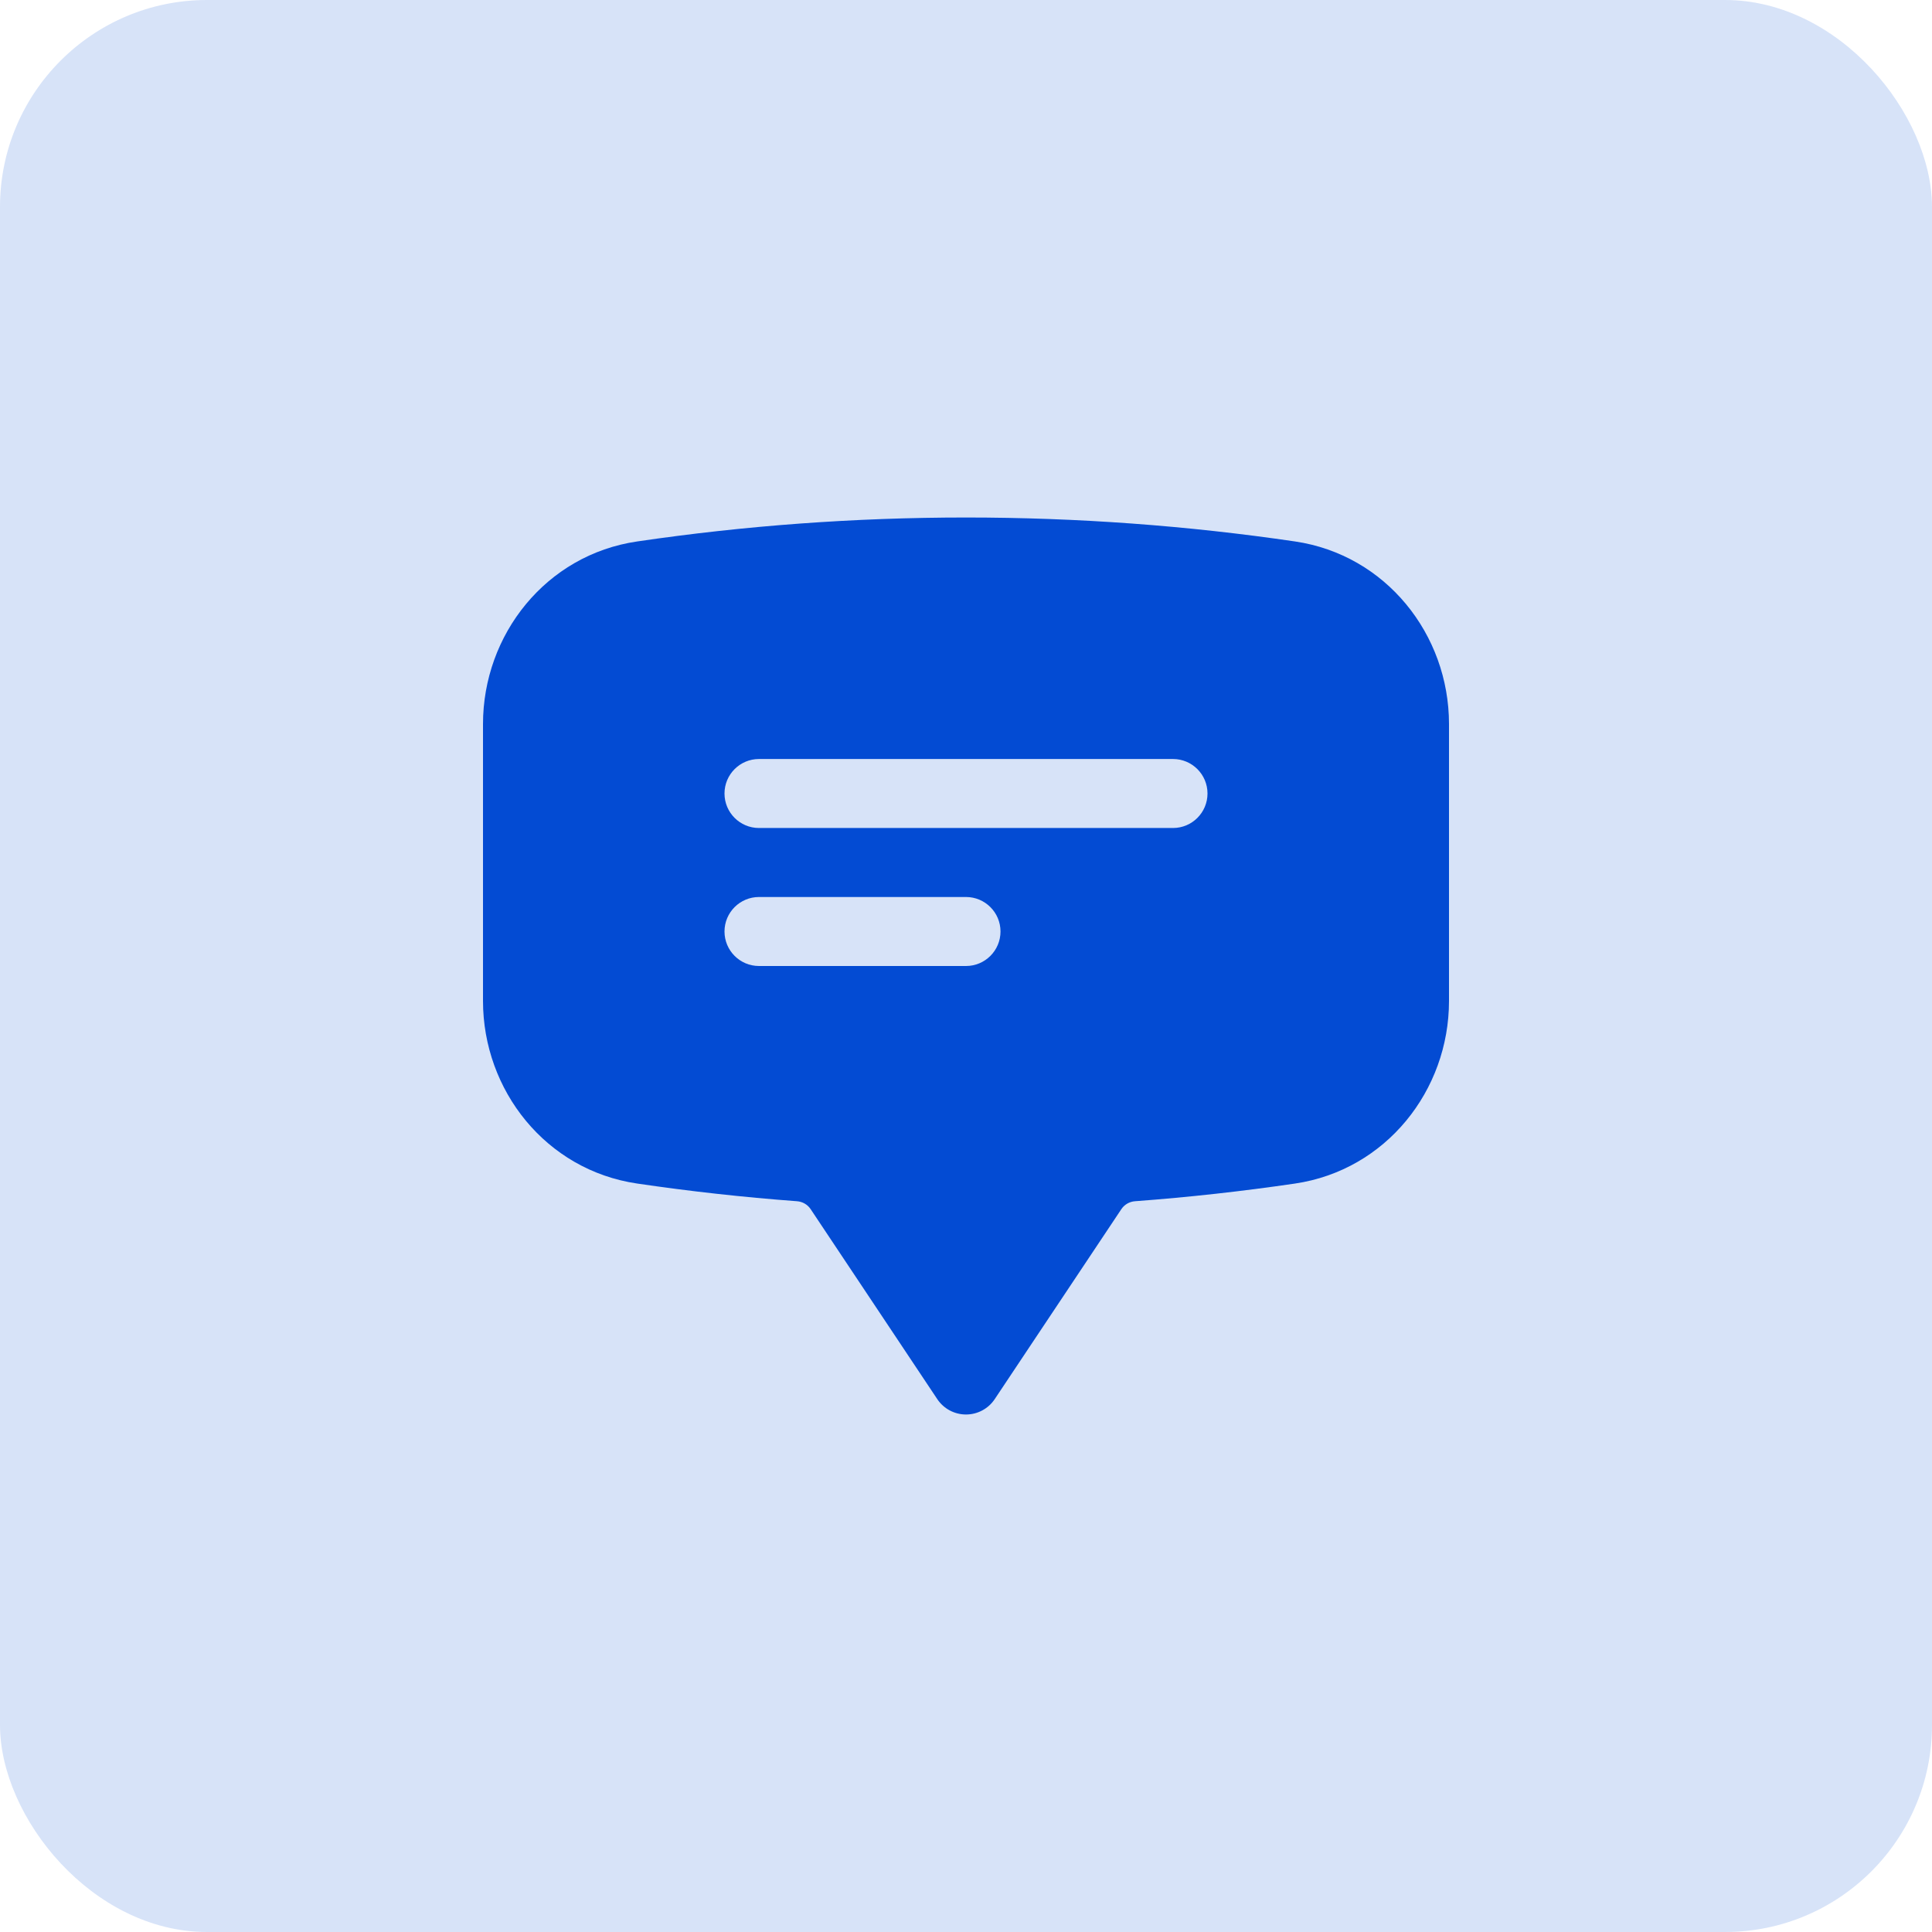
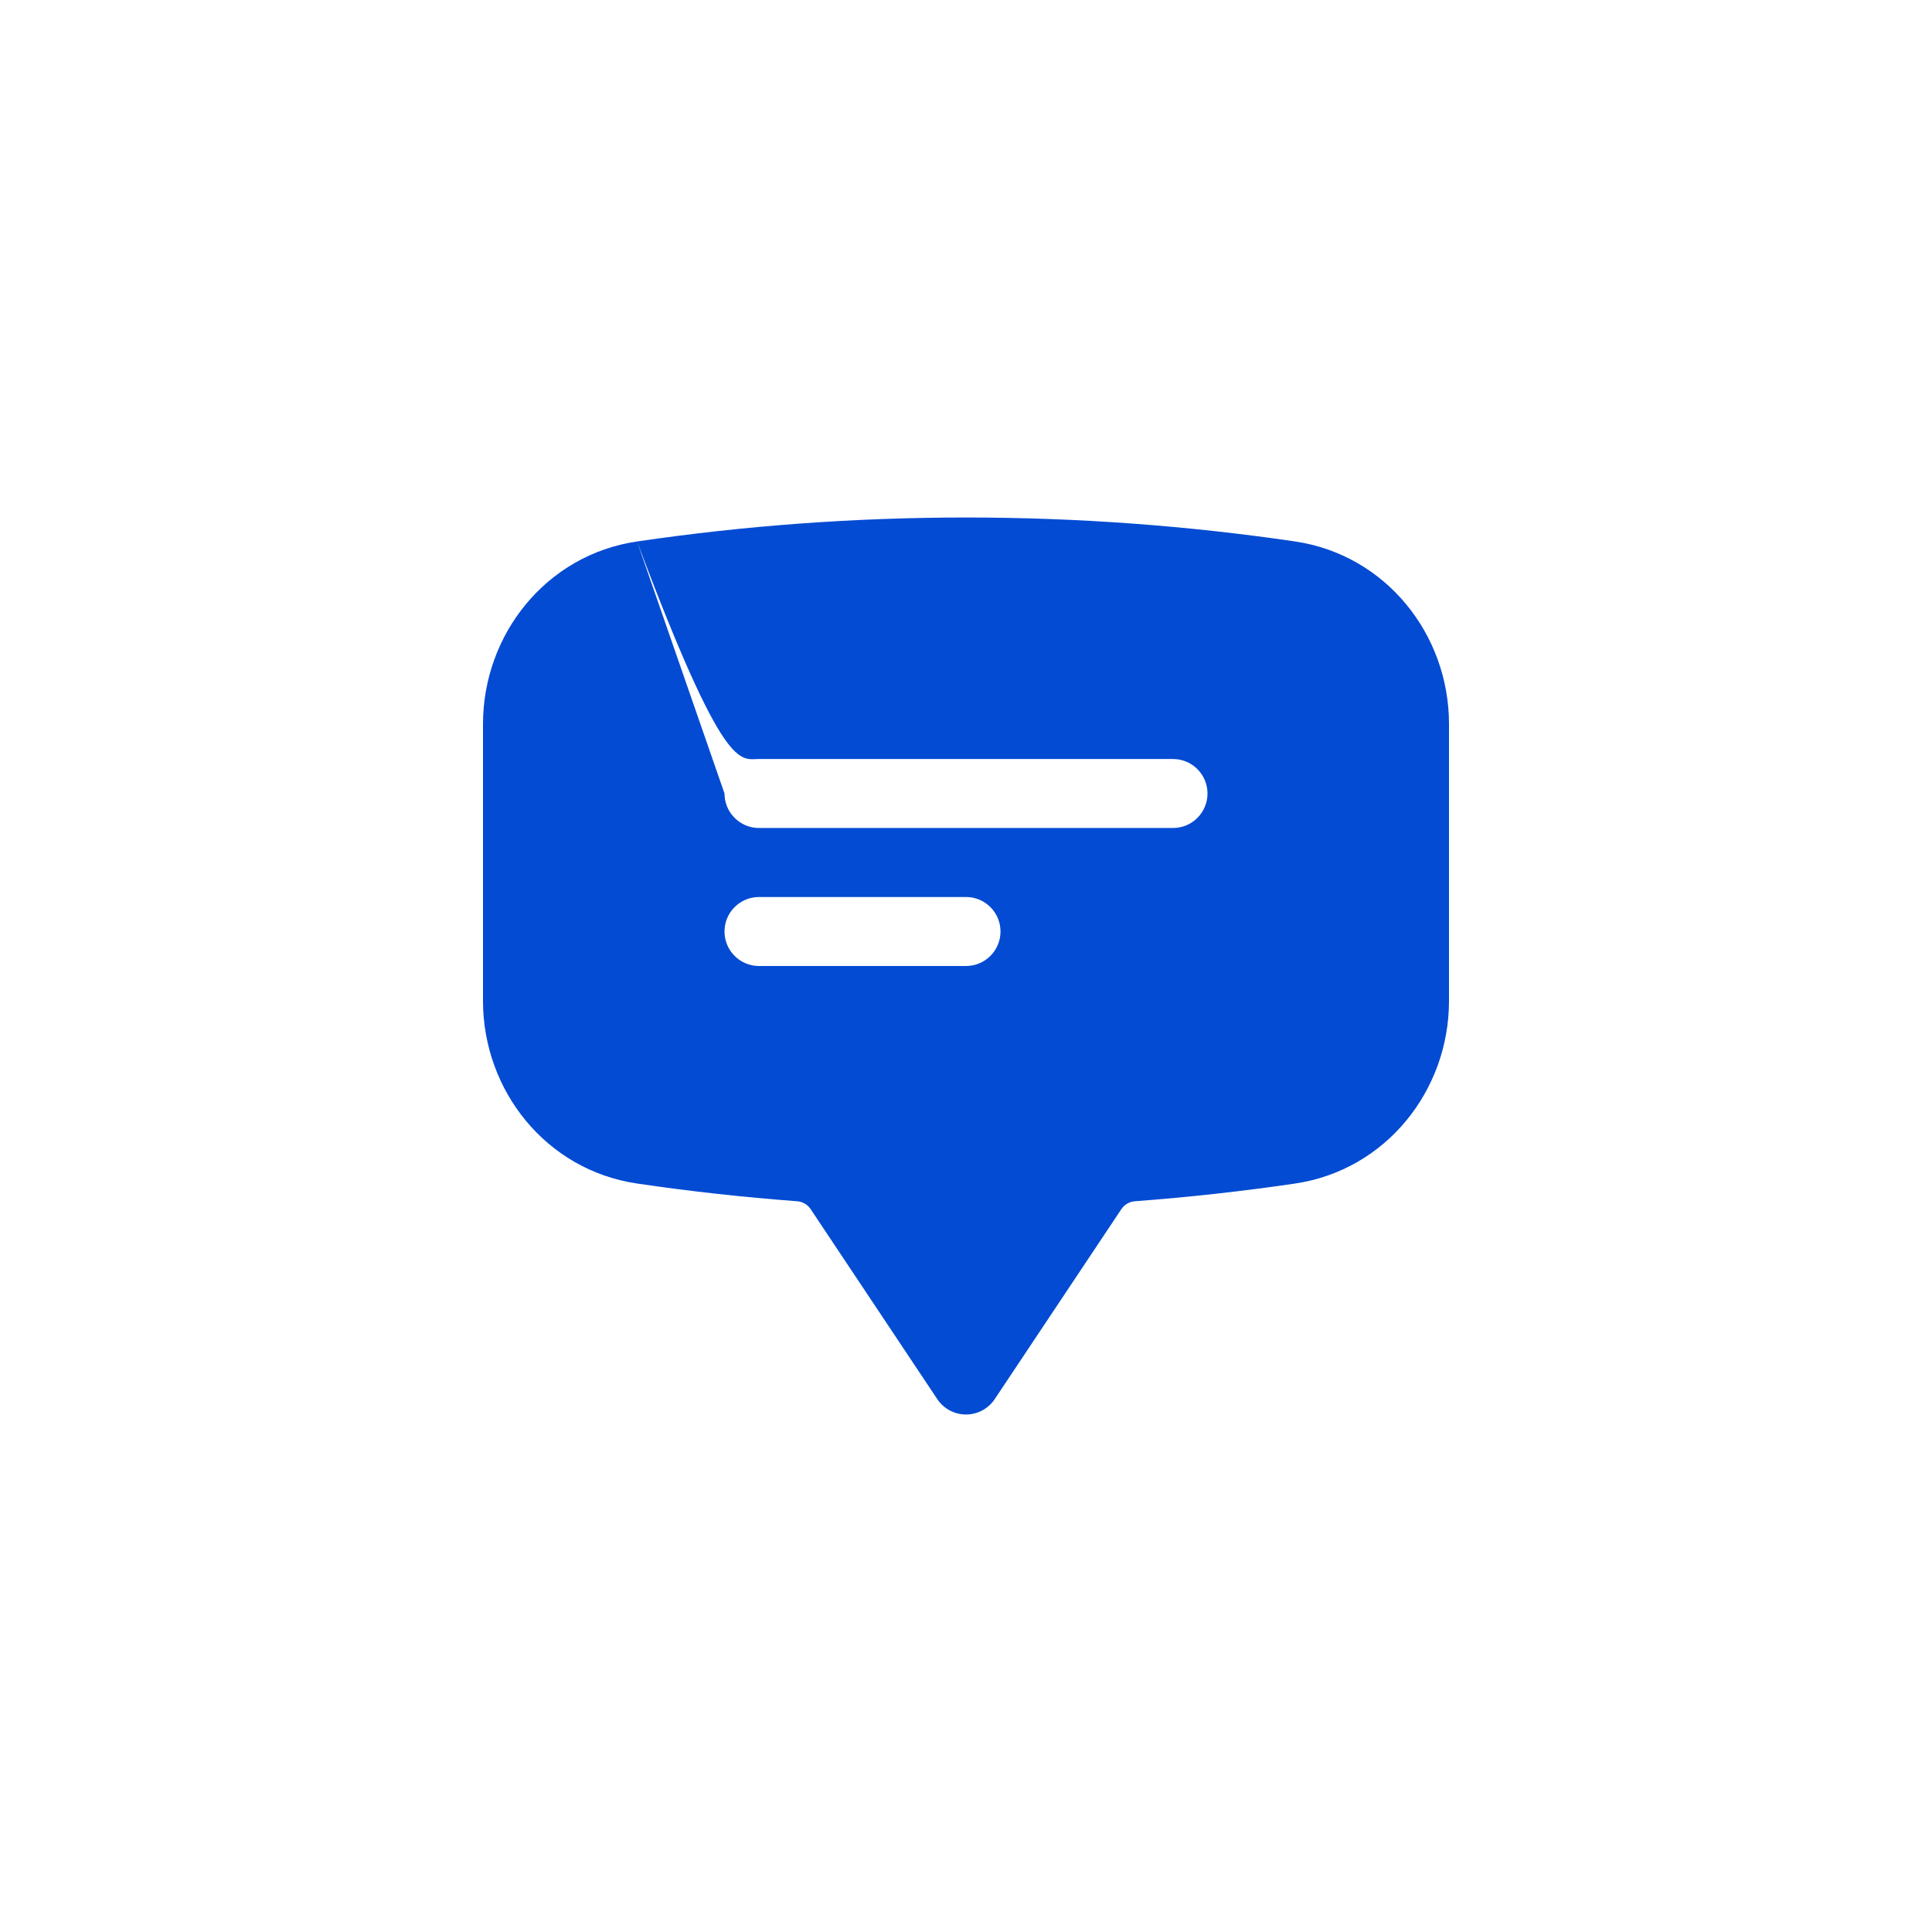
<svg xmlns="http://www.w3.org/2000/svg" width="56" height="56" viewBox="0 0 56 56" fill="none">
-   <rect width="56" height="56" rx="6" fill="#034BD3" fill-opacity="0.16" />
-   <path fill-rule="evenodd" clip-rule="evenodd" d="M18.465 15.695C21.577 15.237 24.762 15 28 15C31.239 15 34.423 15.237 37.535 15.694C40.173 16.082 42 18.393 42 20.987V29.013C42 31.607 40.173 33.918 37.535 34.306C36.007 34.53 34.462 34.702 32.901 34.818C32.735 34.83 32.591 34.917 32.505 35.045L28.832 40.555C28.647 40.833 28.334 41 28 41C27.666 41 27.353 40.833 27.168 40.555L23.495 35.045C23.409 34.917 23.265 34.83 23.099 34.818C21.538 34.702 19.993 34.53 18.465 34.305C15.827 33.917 14 31.607 14 29.012V20.988C14 18.393 15.827 16.082 18.465 15.695ZM21 23C21 22.448 21.448 22 22 22H34C34.552 22 35 22.448 35 23C35 23.552 34.552 24 34 24H22C21.448 24 21 23.552 21 23ZM22 26C21.448 26 21 26.448 21 27C21 27.552 21.448 28 22 28H28C28.552 28 29 27.552 29 27C29 26.448 28.552 26 28 26H22Z" fill="#034BD3" />
+   <path fill-rule="evenodd" clip-rule="evenodd" d="M18.465 15.695C21.577 15.237 24.762 15 28 15C31.239 15 34.423 15.237 37.535 15.694C40.173 16.082 42 18.393 42 20.987V29.013C42 31.607 40.173 33.918 37.535 34.306C36.007 34.53 34.462 34.702 32.901 34.818C32.735 34.83 32.591 34.917 32.505 35.045L28.832 40.555C28.647 40.833 28.334 41 28 41C27.666 41 27.353 40.833 27.168 40.555L23.495 35.045C23.409 34.917 23.265 34.83 23.099 34.818C21.538 34.702 19.993 34.53 18.465 34.305C15.827 33.917 14 31.607 14 29.012V20.988C14 18.393 15.827 16.082 18.465 15.695ZC21 22.448 21.448 22 22 22H34C34.552 22 35 22.448 35 23C35 23.552 34.552 24 34 24H22C21.448 24 21 23.552 21 23ZM22 26C21.448 26 21 26.448 21 27C21 27.552 21.448 28 22 28H28C28.552 28 29 27.552 29 27C29 26.448 28.552 26 28 26H22Z" fill="#034BD3" />
</svg>